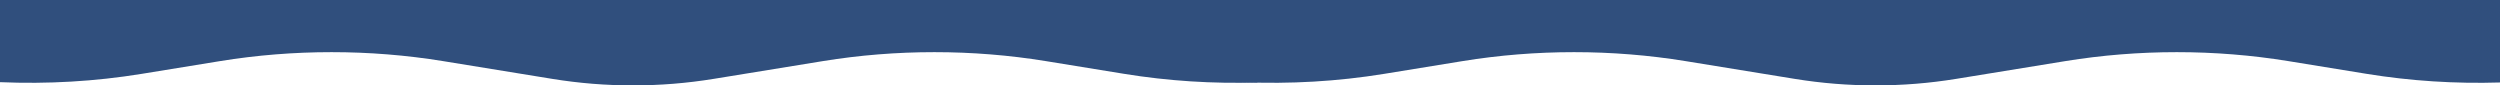
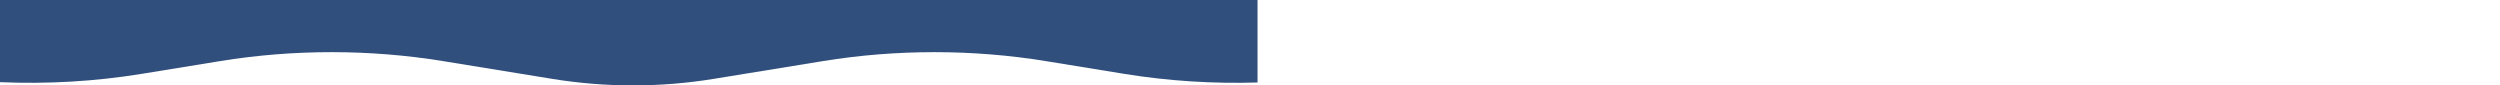
<svg xmlns="http://www.w3.org/2000/svg" width="1493" height="51" viewBox="0 0 1493 51" fill="none">
-   <path d="M1168.18 47.106C1136.27 52.298 1103.73 52.298 1071.82 47.106L1006.63 36.499C962.771 29.364 917.229 29.364 873.373 36.499L826.627 44.104C798.809 48.63 770.314 50.284 742 49.068L742 -6.56545e-05L1493 0L1493 49.254C1466.34 50.08 1439.55 48.364 1413.37 44.105L1366.63 36.499C1322.77 29.364 1277.23 29.364 1233.37 36.499L1168.18 47.106Z" fill="#304F7D" />
  <path d="M426.176 47.106C394.268 52.298 361.732 52.298 329.824 47.106L264.627 36.499C220.771 29.364 175.229 29.364 131.373 36.499L84.627 44.104C56.809 48.63 28.314 50.284 1.68869e-07 49.068L4.45856e-06 -6.56545e-05L751 0L751 49.254C724.335 50.08 697.554 48.364 671.373 44.105L624.627 36.499C580.771 29.364 535.229 29.364 491.373 36.499L426.176 47.106Z" fill="#304F7D" />
</svg>